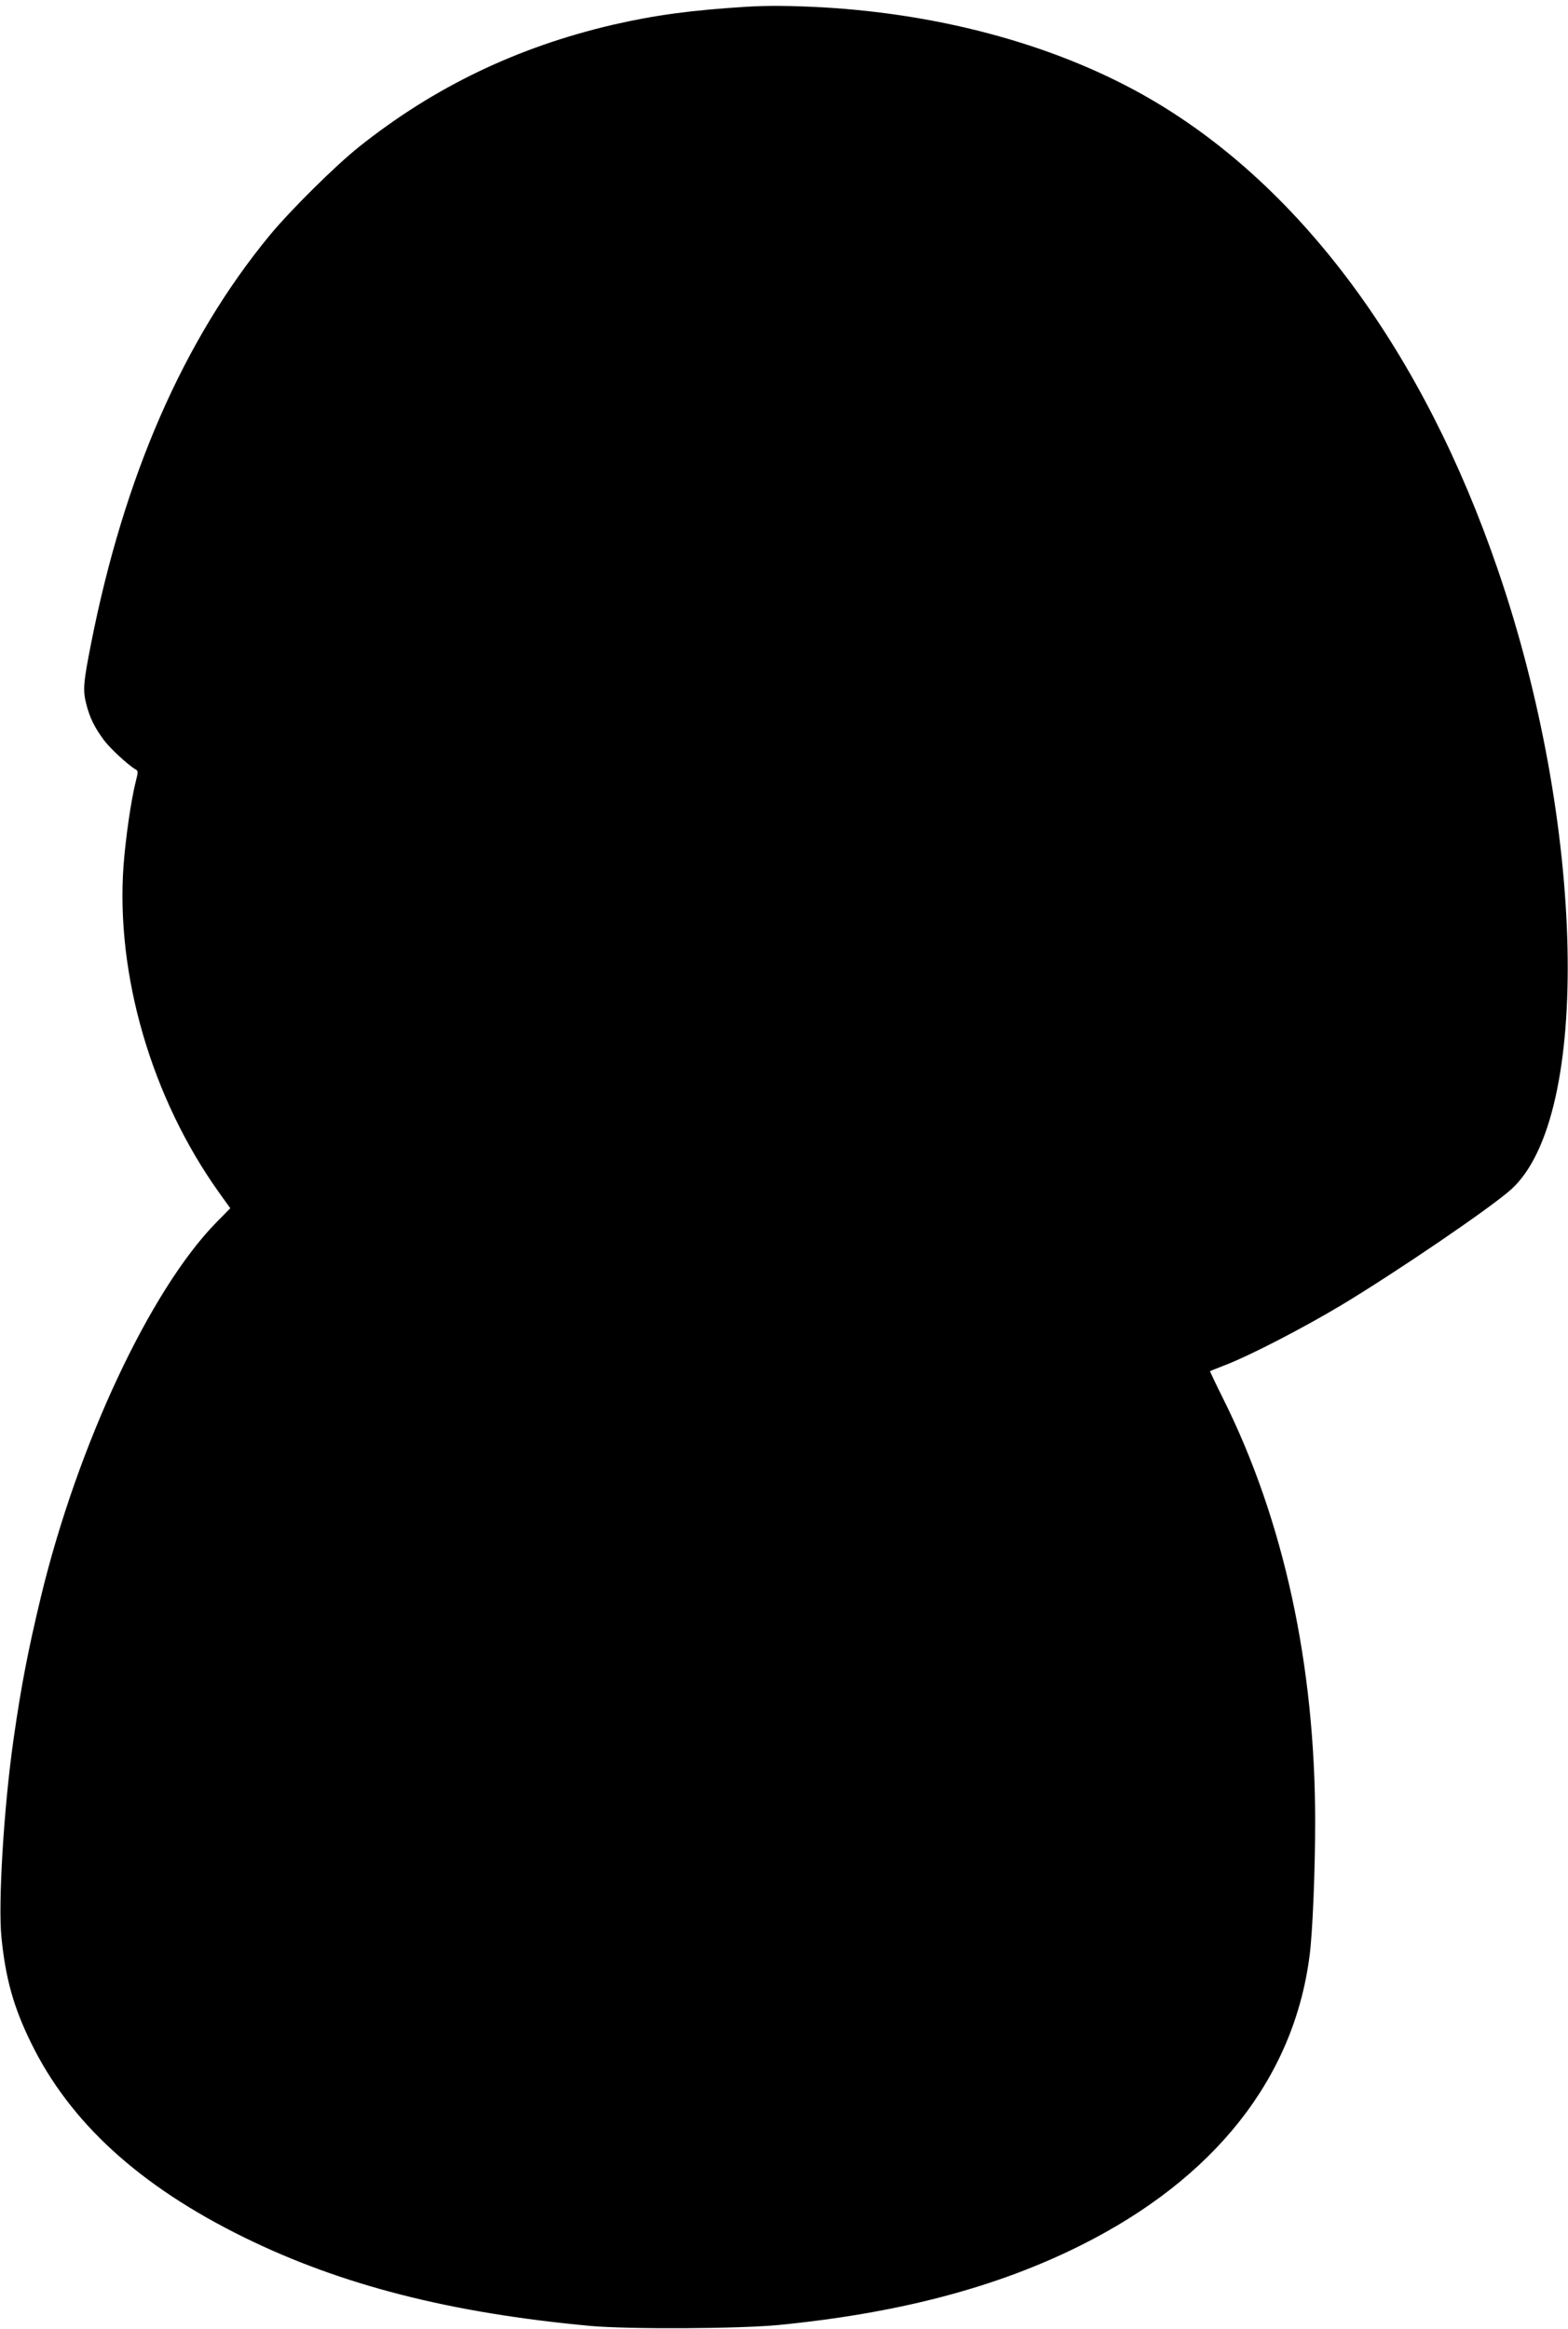
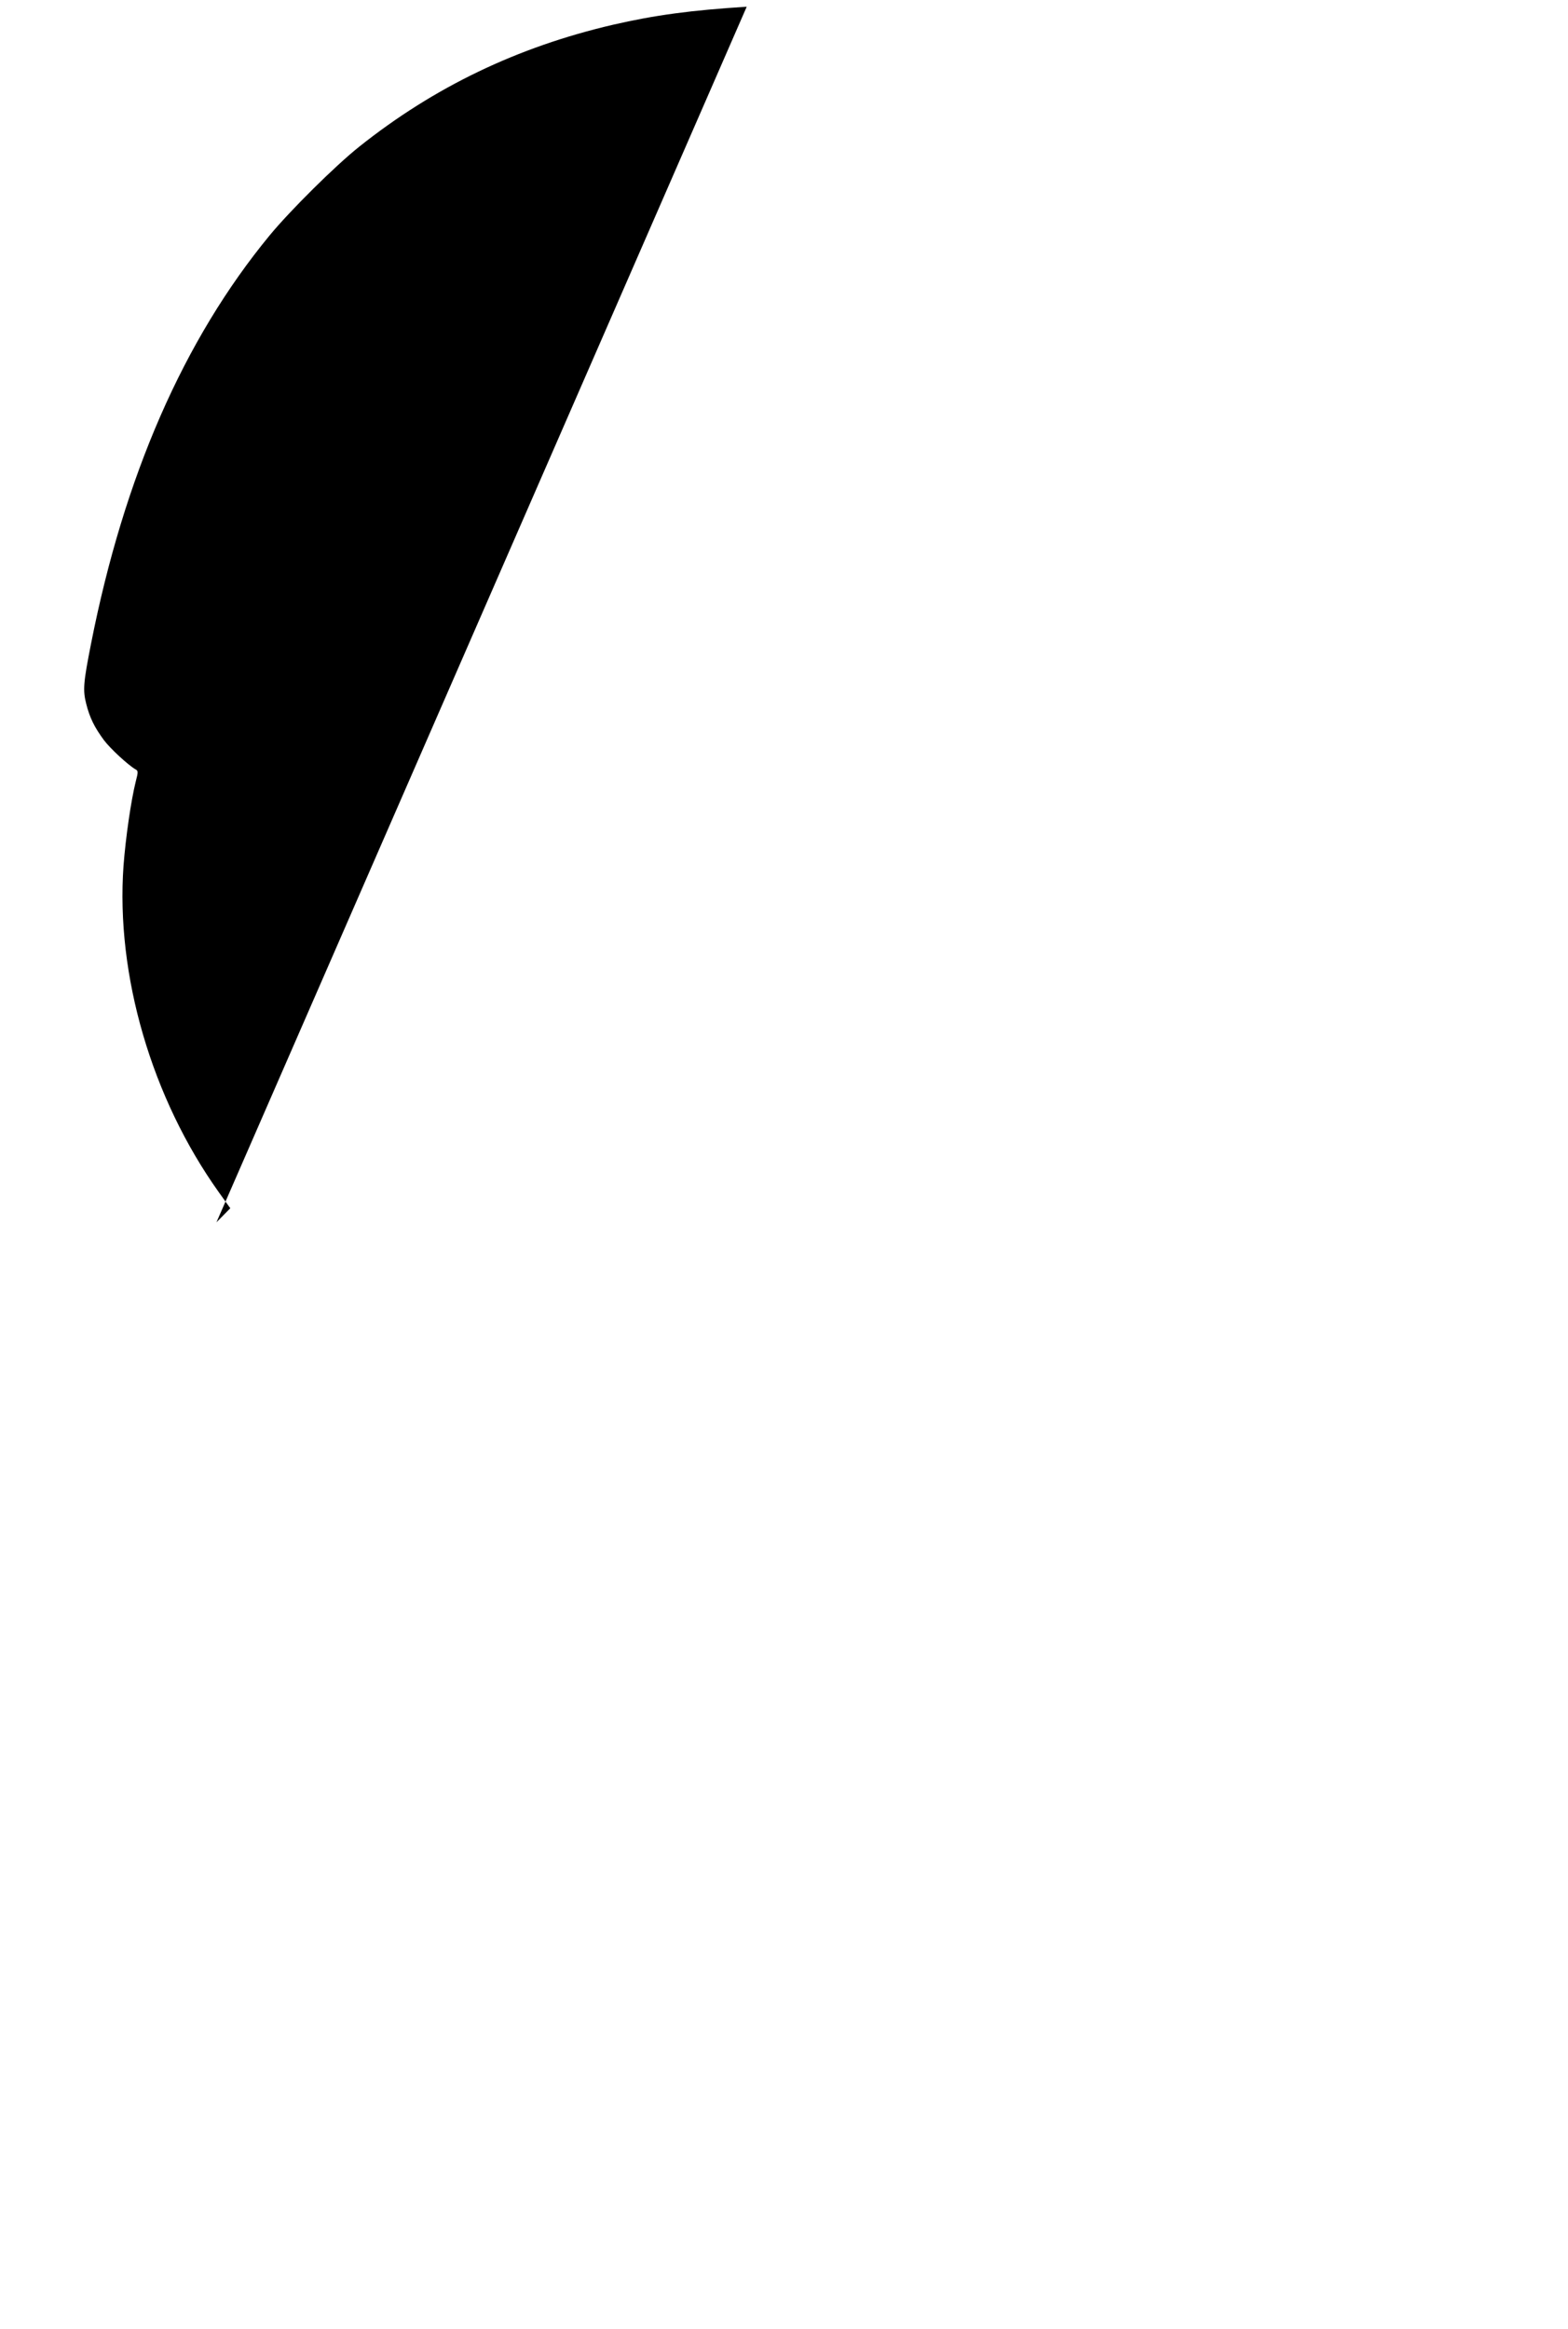
<svg xmlns="http://www.w3.org/2000/svg" version="1.0" width="862pt" height="1280pt" viewBox="0 0 862 1280" preserveAspectRatio="xMidYMid meet">
  <g transform="translate(0,1280) scale(0.1,-0.1)" fill="#000000" stroke="none">
-     <path d="M4105 12763 c-304 -19 -505 -46 -735 -99 -525 -122 -983 -342 -1395 -670 -132 -105 -380 -351 -493 -488 -472 -573 -800 -1322 -982 -2246 -42 -213 -45 -253 -26 -328 19 -76 46 -130 97 -199 35 -47 134 -138 174 -161 15 -8 15 -14 1 -68 -26 -105 -55 -305 -67 -462 -43 -601 155 -1277 524 -1794 l63 -88 -76 -77 c-364 -371 -763 -1223 -965 -2058 -71 -295 -109 -493 -150 -779 -54 -376 -86 -905 -67 -1094 23 -227 67 -383 162 -577 214 -439 598 -789 1173 -1071 534 -262 1133 -415 1902 -486 210 -19 815 -16 1035 5 662 65 1201 207 1664 439 733 367 1168 917 1255 1588 17 125 31 472 31 740 0 861 -173 1657 -506 2324 -41 82 -73 150 -72 151 2 1 41 17 88 35 136 53 420 200 628 324 305 183 834 543 941 641 441 402 406 2005 -75 3405 -408 1191 -1074 2095 -1898 2579 -499 293 -1140 473 -1820 511 -168 9 -297 10 -411 3z" />
+     <path d="M4105 12763 c-304 -19 -505 -46 -735 -99 -525 -122 -983 -342 -1395 -670 -132 -105 -380 -351 -493 -488 -472 -573 -800 -1322 -982 -2246 -42 -213 -45 -253 -26 -328 19 -76 46 -130 97 -199 35 -47 134 -138 174 -161 15 -8 15 -14 1 -68 -26 -105 -55 -305 -67 -462 -43 -601 155 -1277 524 -1794 l63 -88 -76 -77 z" />
  </g>
</svg>